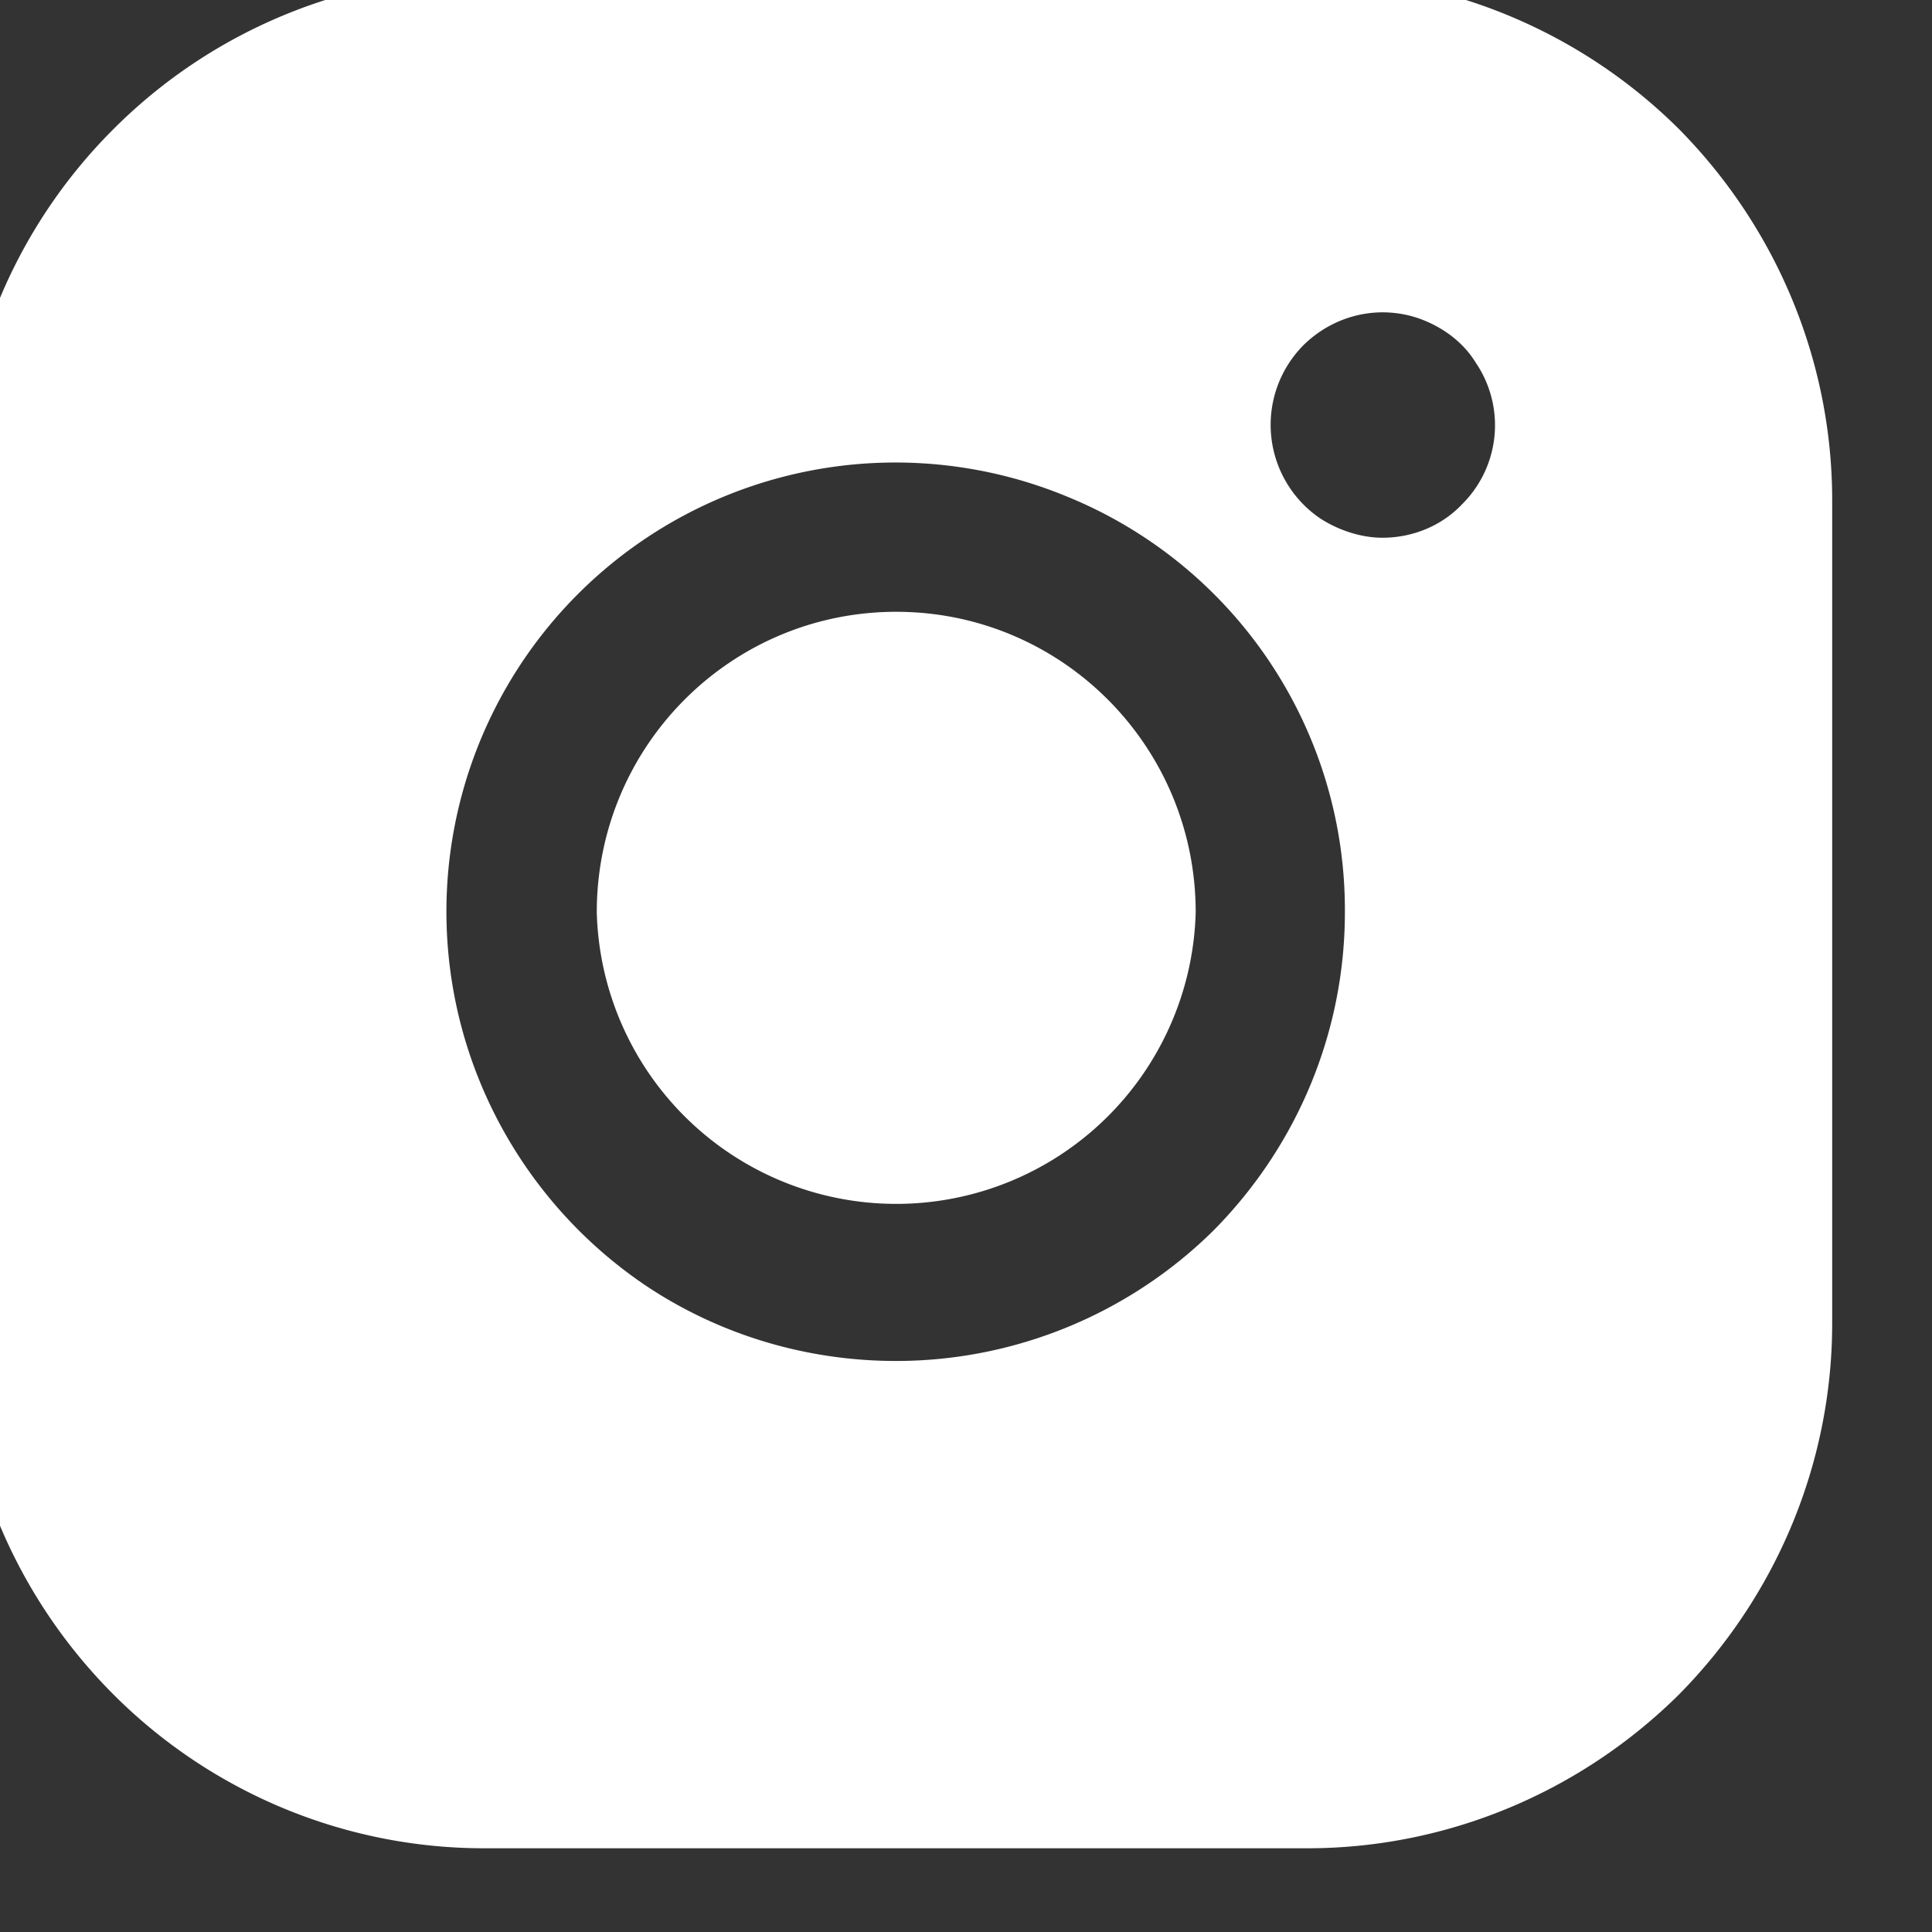
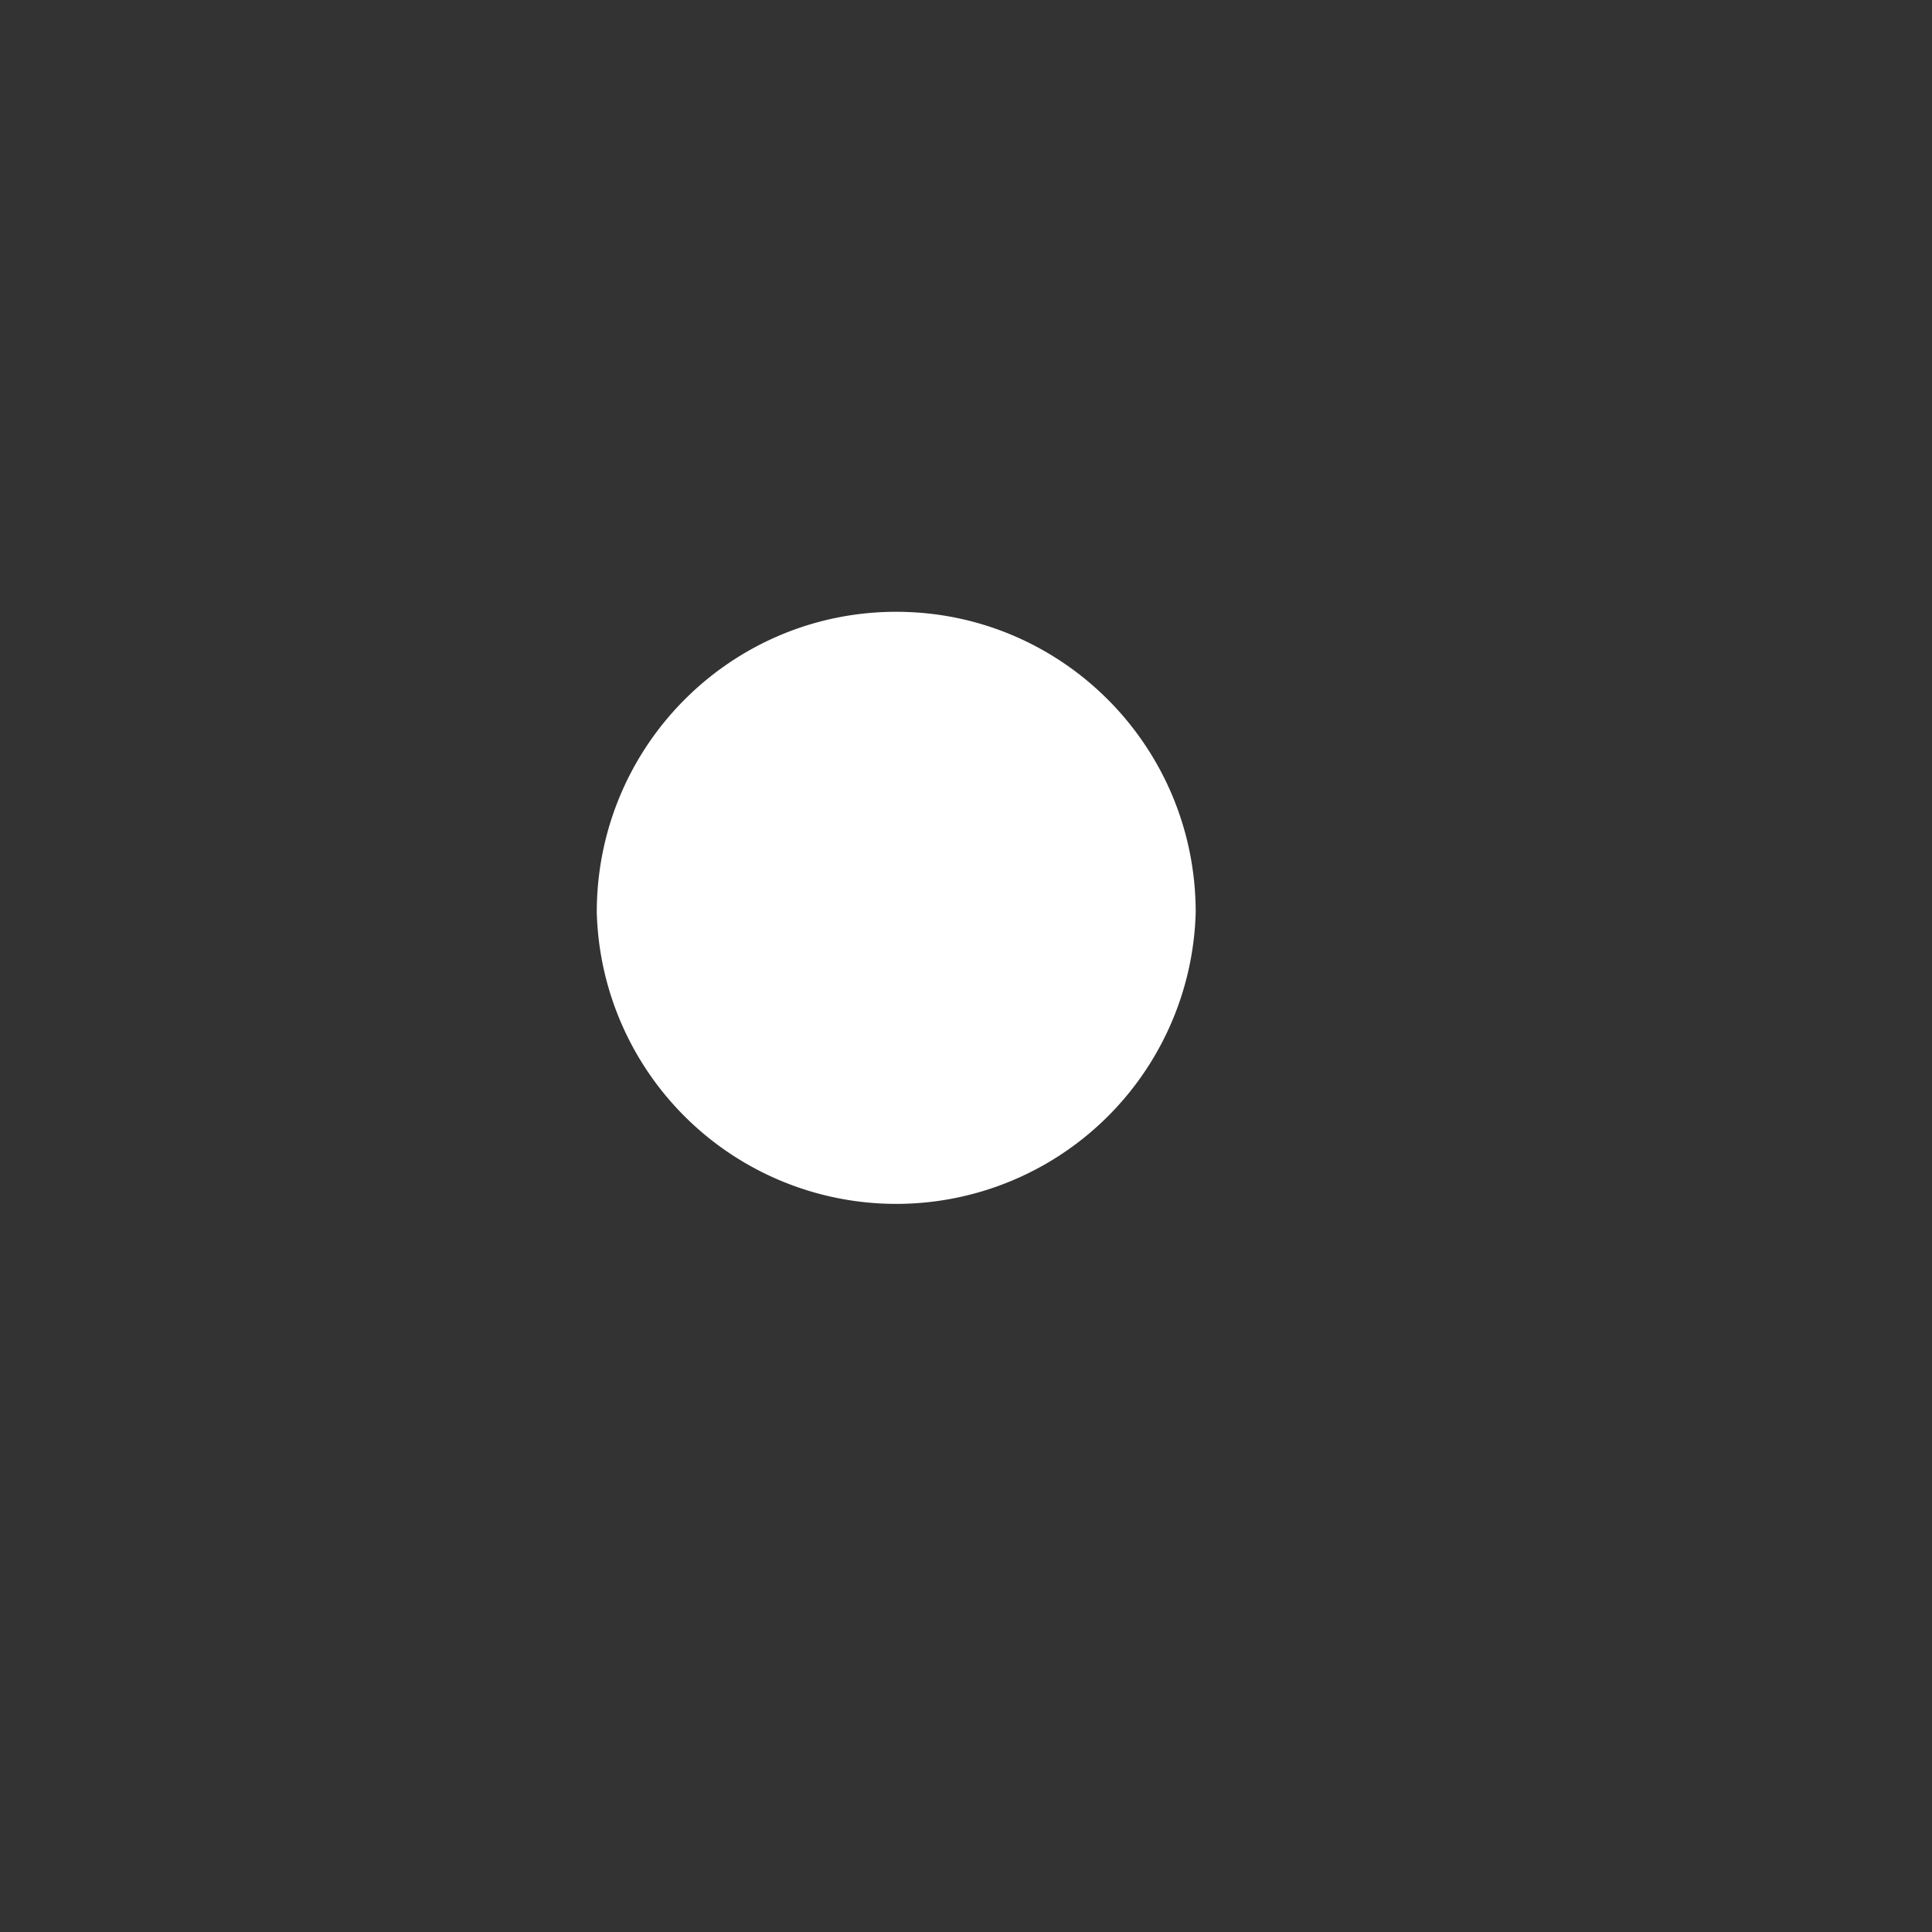
<svg xmlns="http://www.w3.org/2000/svg" width="18" height="18" fill="none">
  <rect width="100%" height="100%" fill="#333333" stroke="none" />
  <path d="M11.14 8.5a2.791 2.791 0 0 1-5.58 0c0-1.55 1.25-2.8 2.79-2.8s2.79 1.25 2.79 2.8Z" fill="#FFF" fill-rule="evenodd" />
-   <path d="M12.18-.23H4.51c-1.3 0-2.54.52-3.45 1.43A4.89 4.89 0 0 0-.38 4.66v7.67c0 1.3.52 2.54 1.44 3.46.91.91 2.15 1.43 3.45 1.43h7.67c1.3 0 2.54-.52 3.46-1.43.91-.92 1.43-2.16 1.43-3.46V4.66c0-1.3-.52-2.54-1.43-3.46a4.923 4.923 0 0 0-3.46-1.43ZM8.35 12.68c-.83 0-1.64-.24-2.33-.7a4.222 4.222 0 0 1-1.54-1.88 4.184 4.184 0 0 1 5.47-5.47 4.158 4.158 0 0 1 2.58 3.87c0 1.11-.44 2.17-1.22 2.96a4.21 4.21 0 0 1-2.96 1.22Zm4.53-7.67c-.2 0-.41-.07-.58-.18a1.054 1.054 0 0 1-.16-1.61c.15-.15.34-.25.54-.29.2-.04.41-.02.6.06s.36.21.47.39a1.037 1.037 0 0 1-.13 1.32c-.19.2-.46.31-.74.31Z" fill="#FFF" />
</svg>